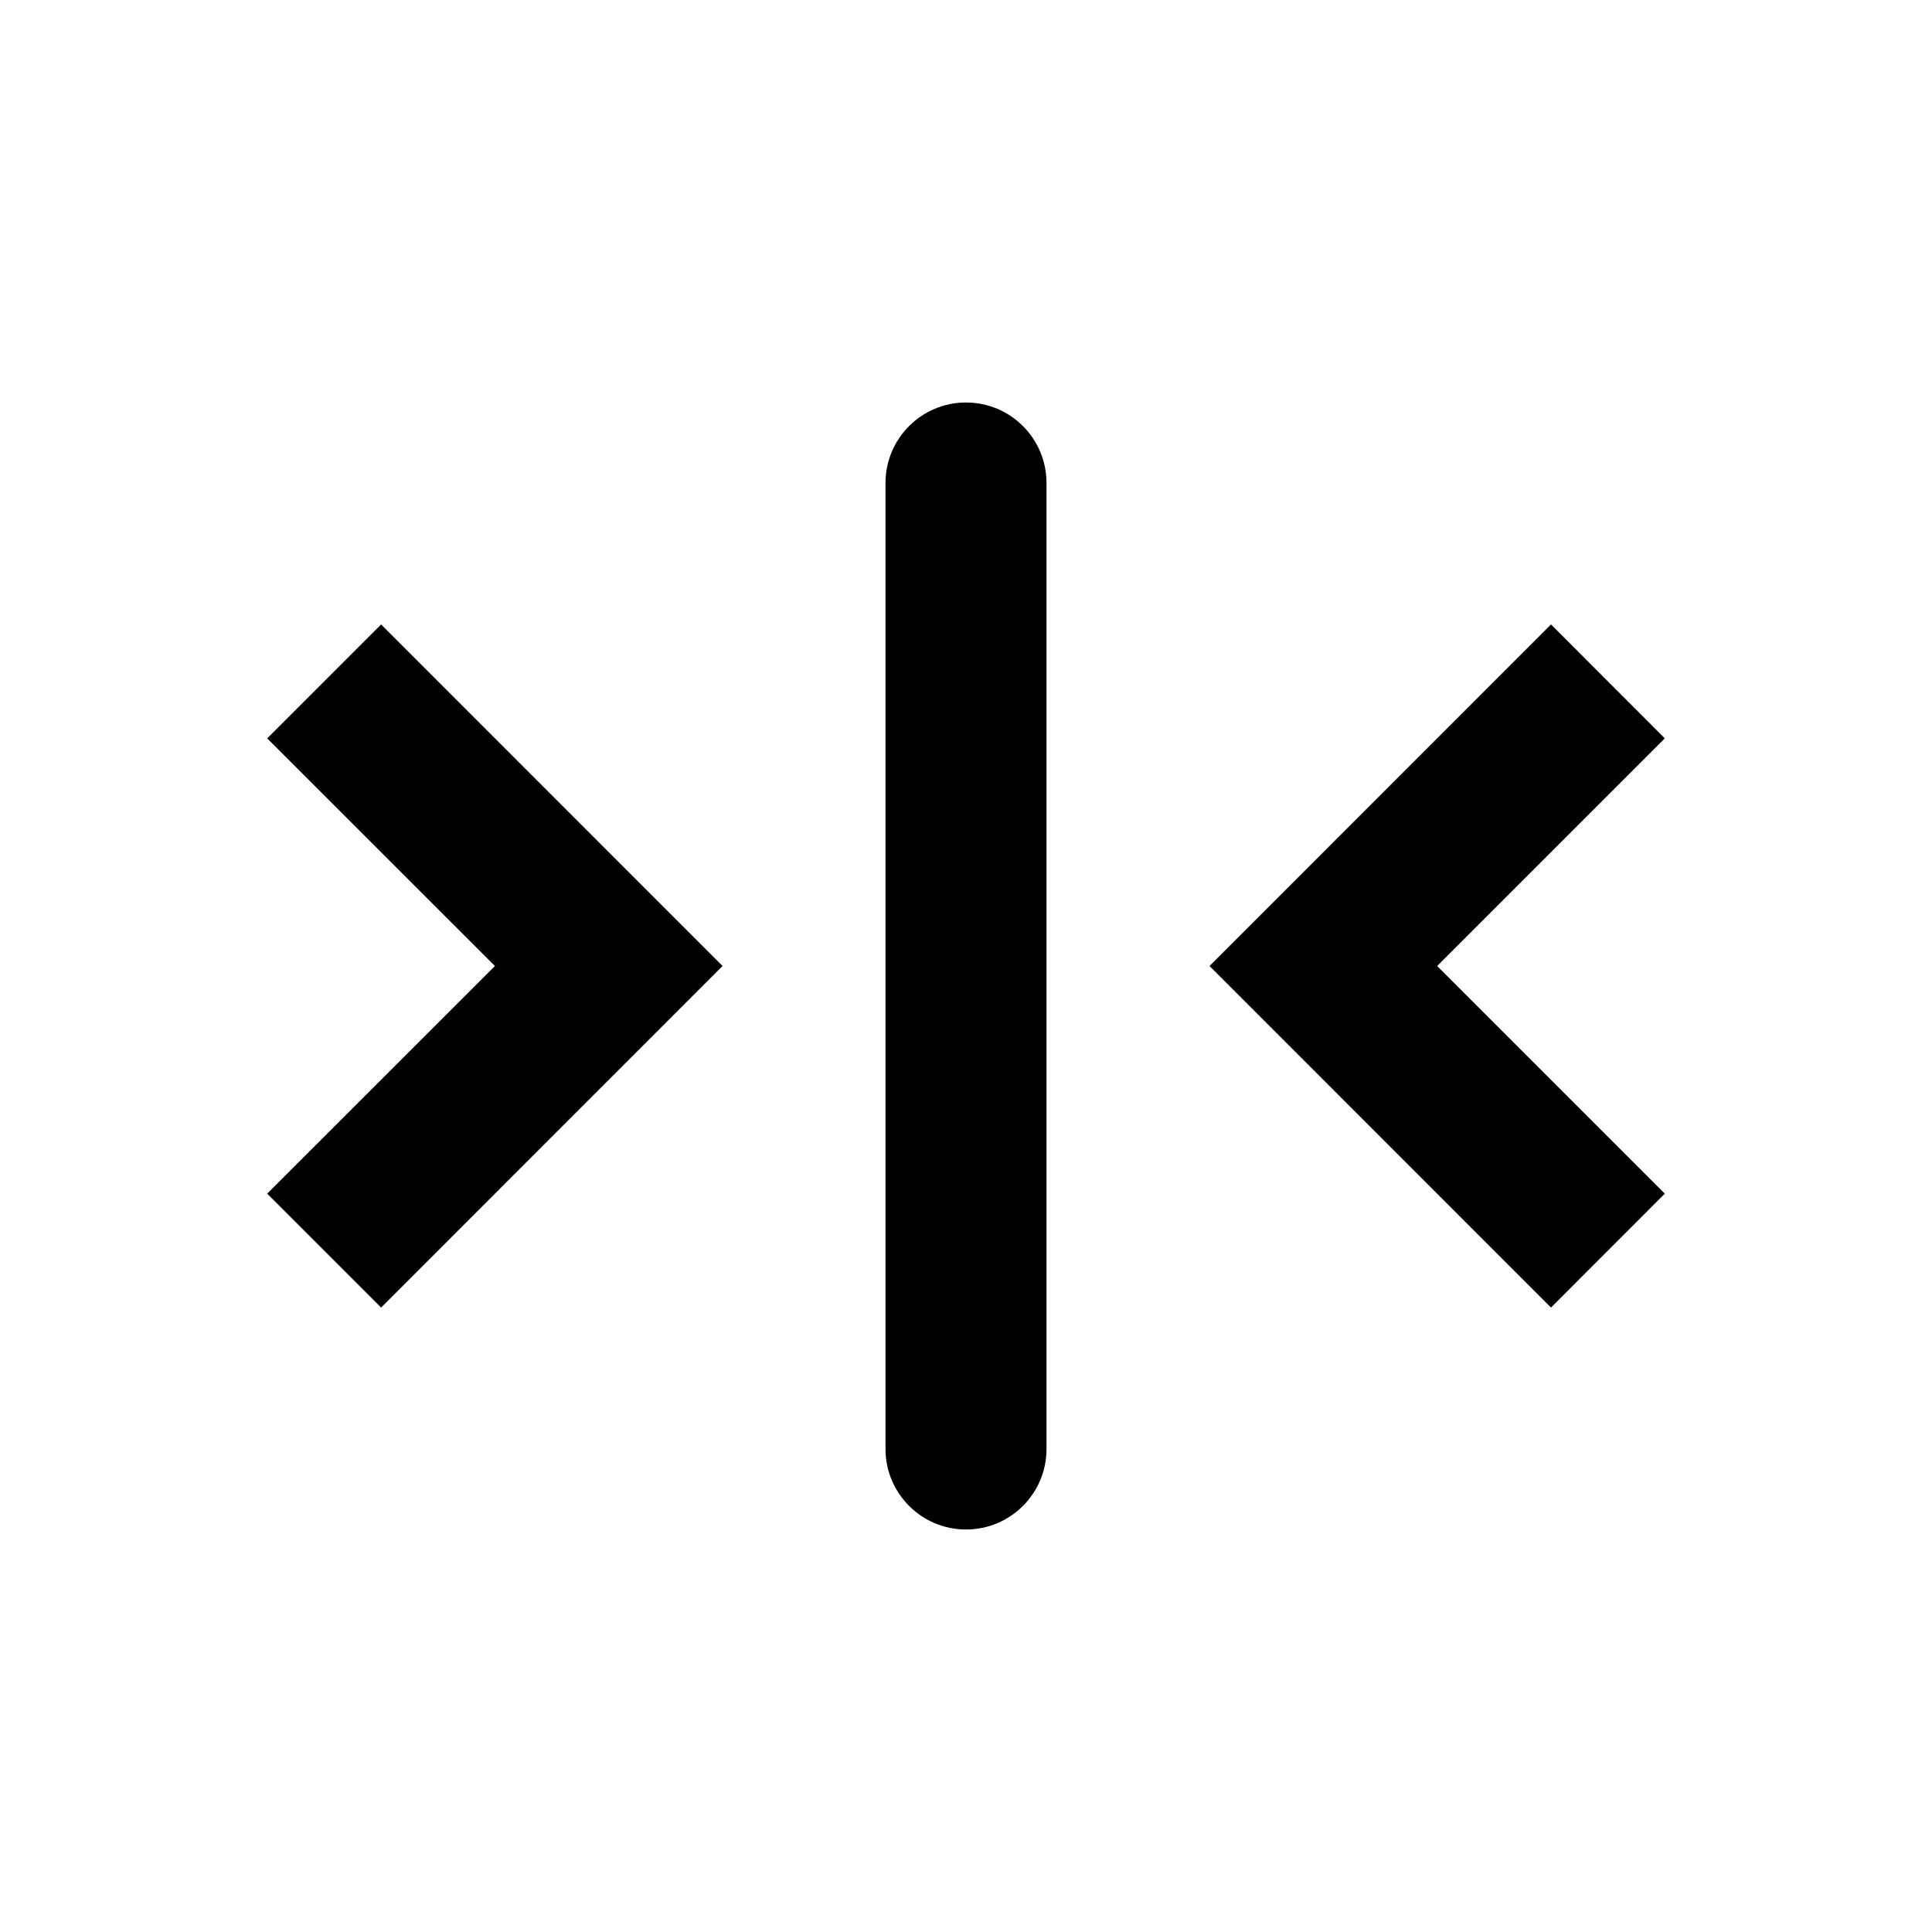
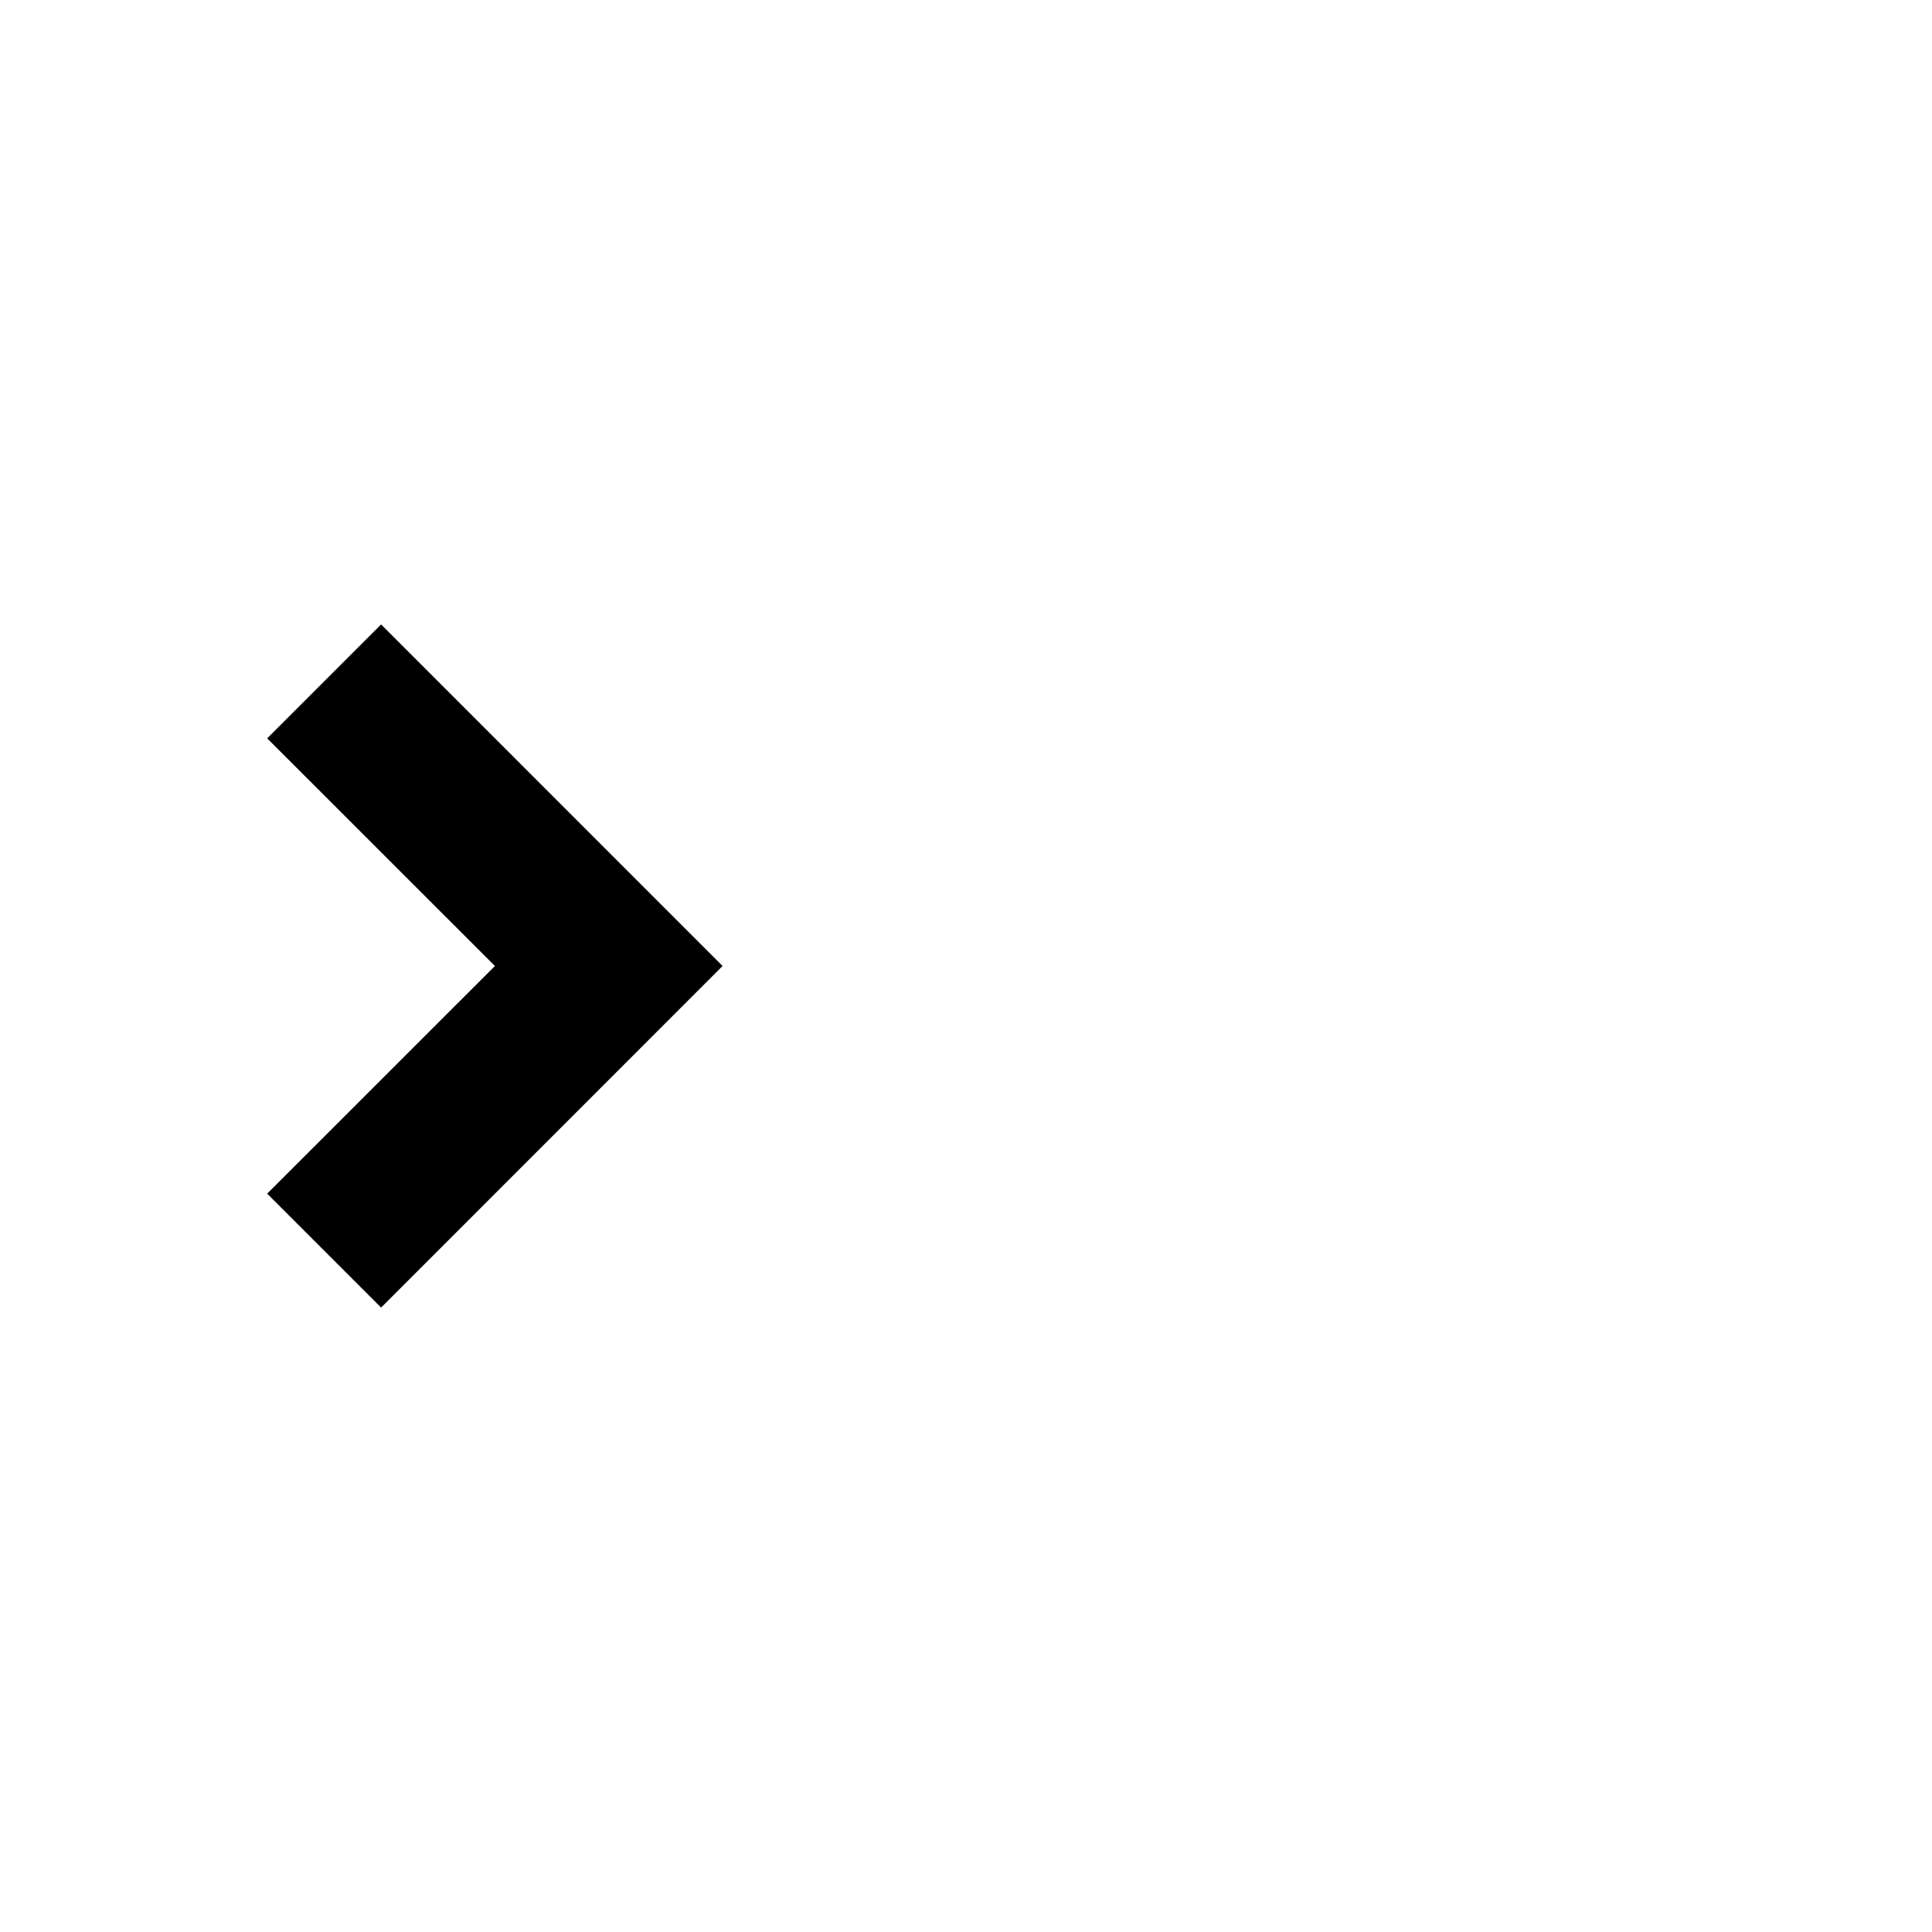
<svg xmlns="http://www.w3.org/2000/svg" width="800px" height="800px" viewBox="0 0 24 24" fill="none">
  <path d="M8.976 12L4.734 7.757L3.319 9.172L6.148 12L3.319 14.828L4.734 16.243L8.976 12Z" fill="#000000" />
-   <path d="M12 19C11.448 19 11 18.552 11 18V6C11 5.448 11.448 5 12 5C12.553 5 13 5.448 13 6V18C13 18.552 12.553 19 12 19Z" fill="#000000" />
-   <path d="M15.025 12L19.267 16.243L20.681 14.828L17.853 12L20.681 9.172L19.267 7.757L15.025 12Z" fill="#000000" />
</svg>